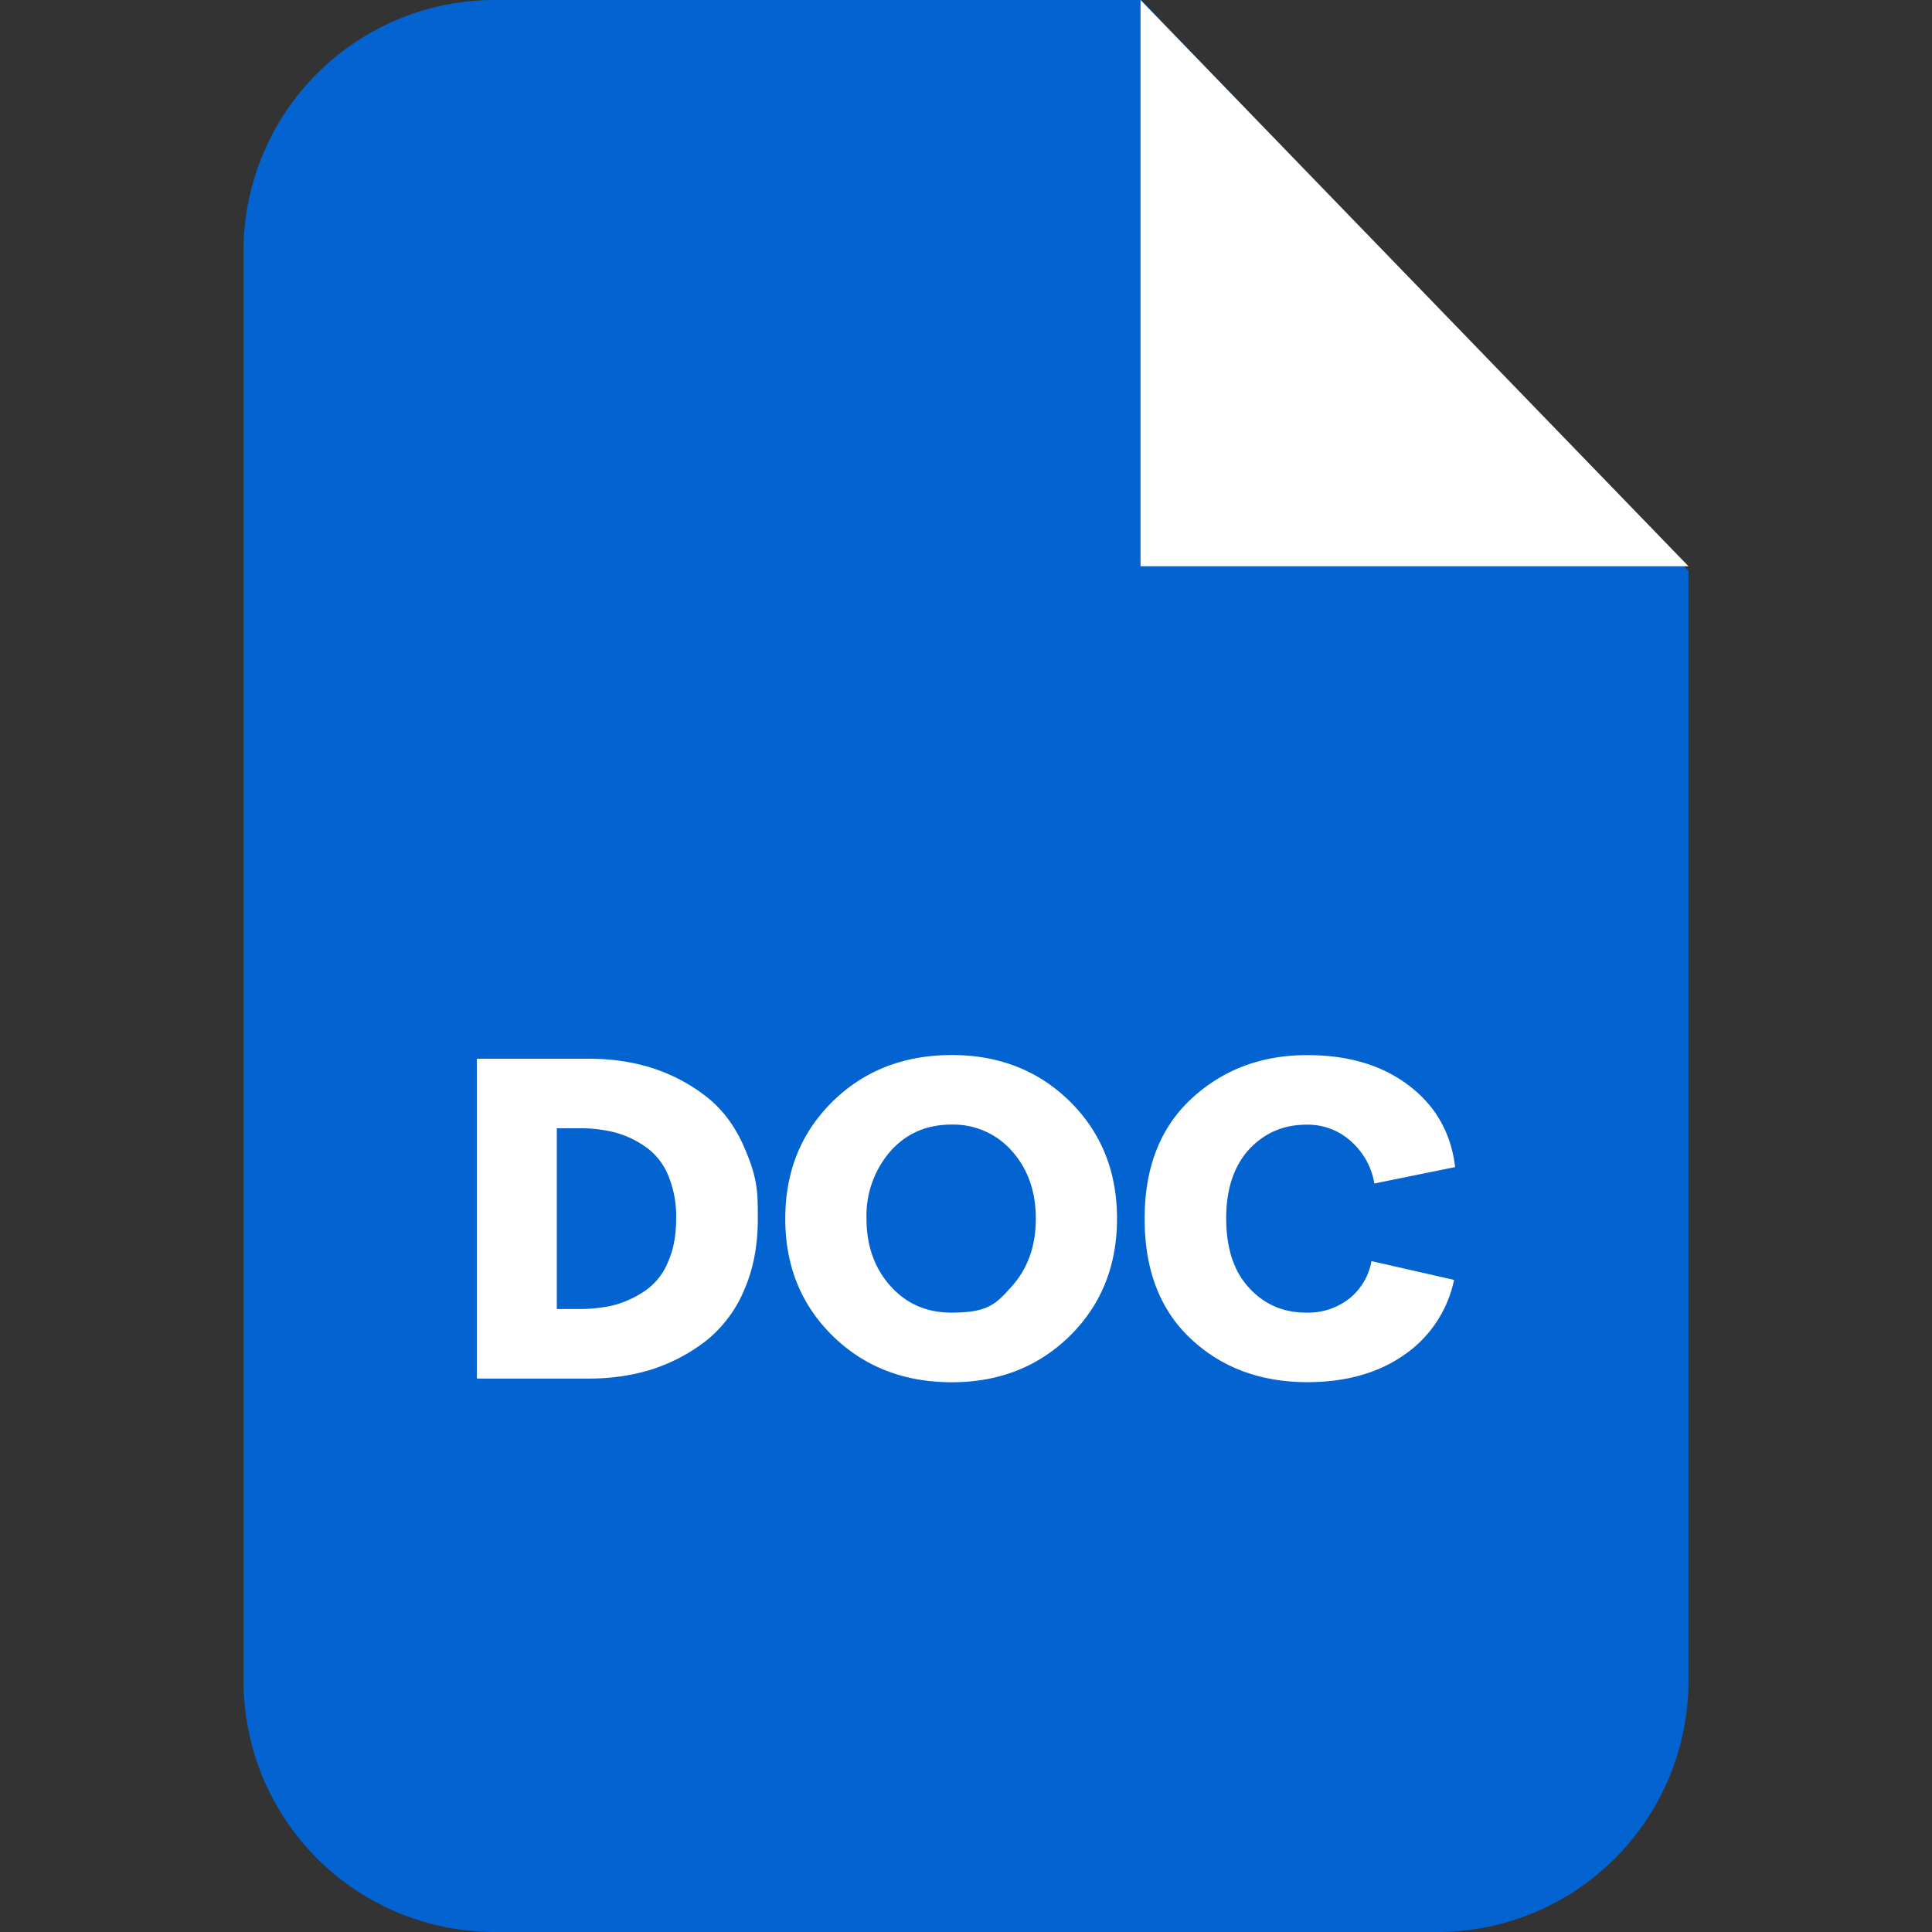
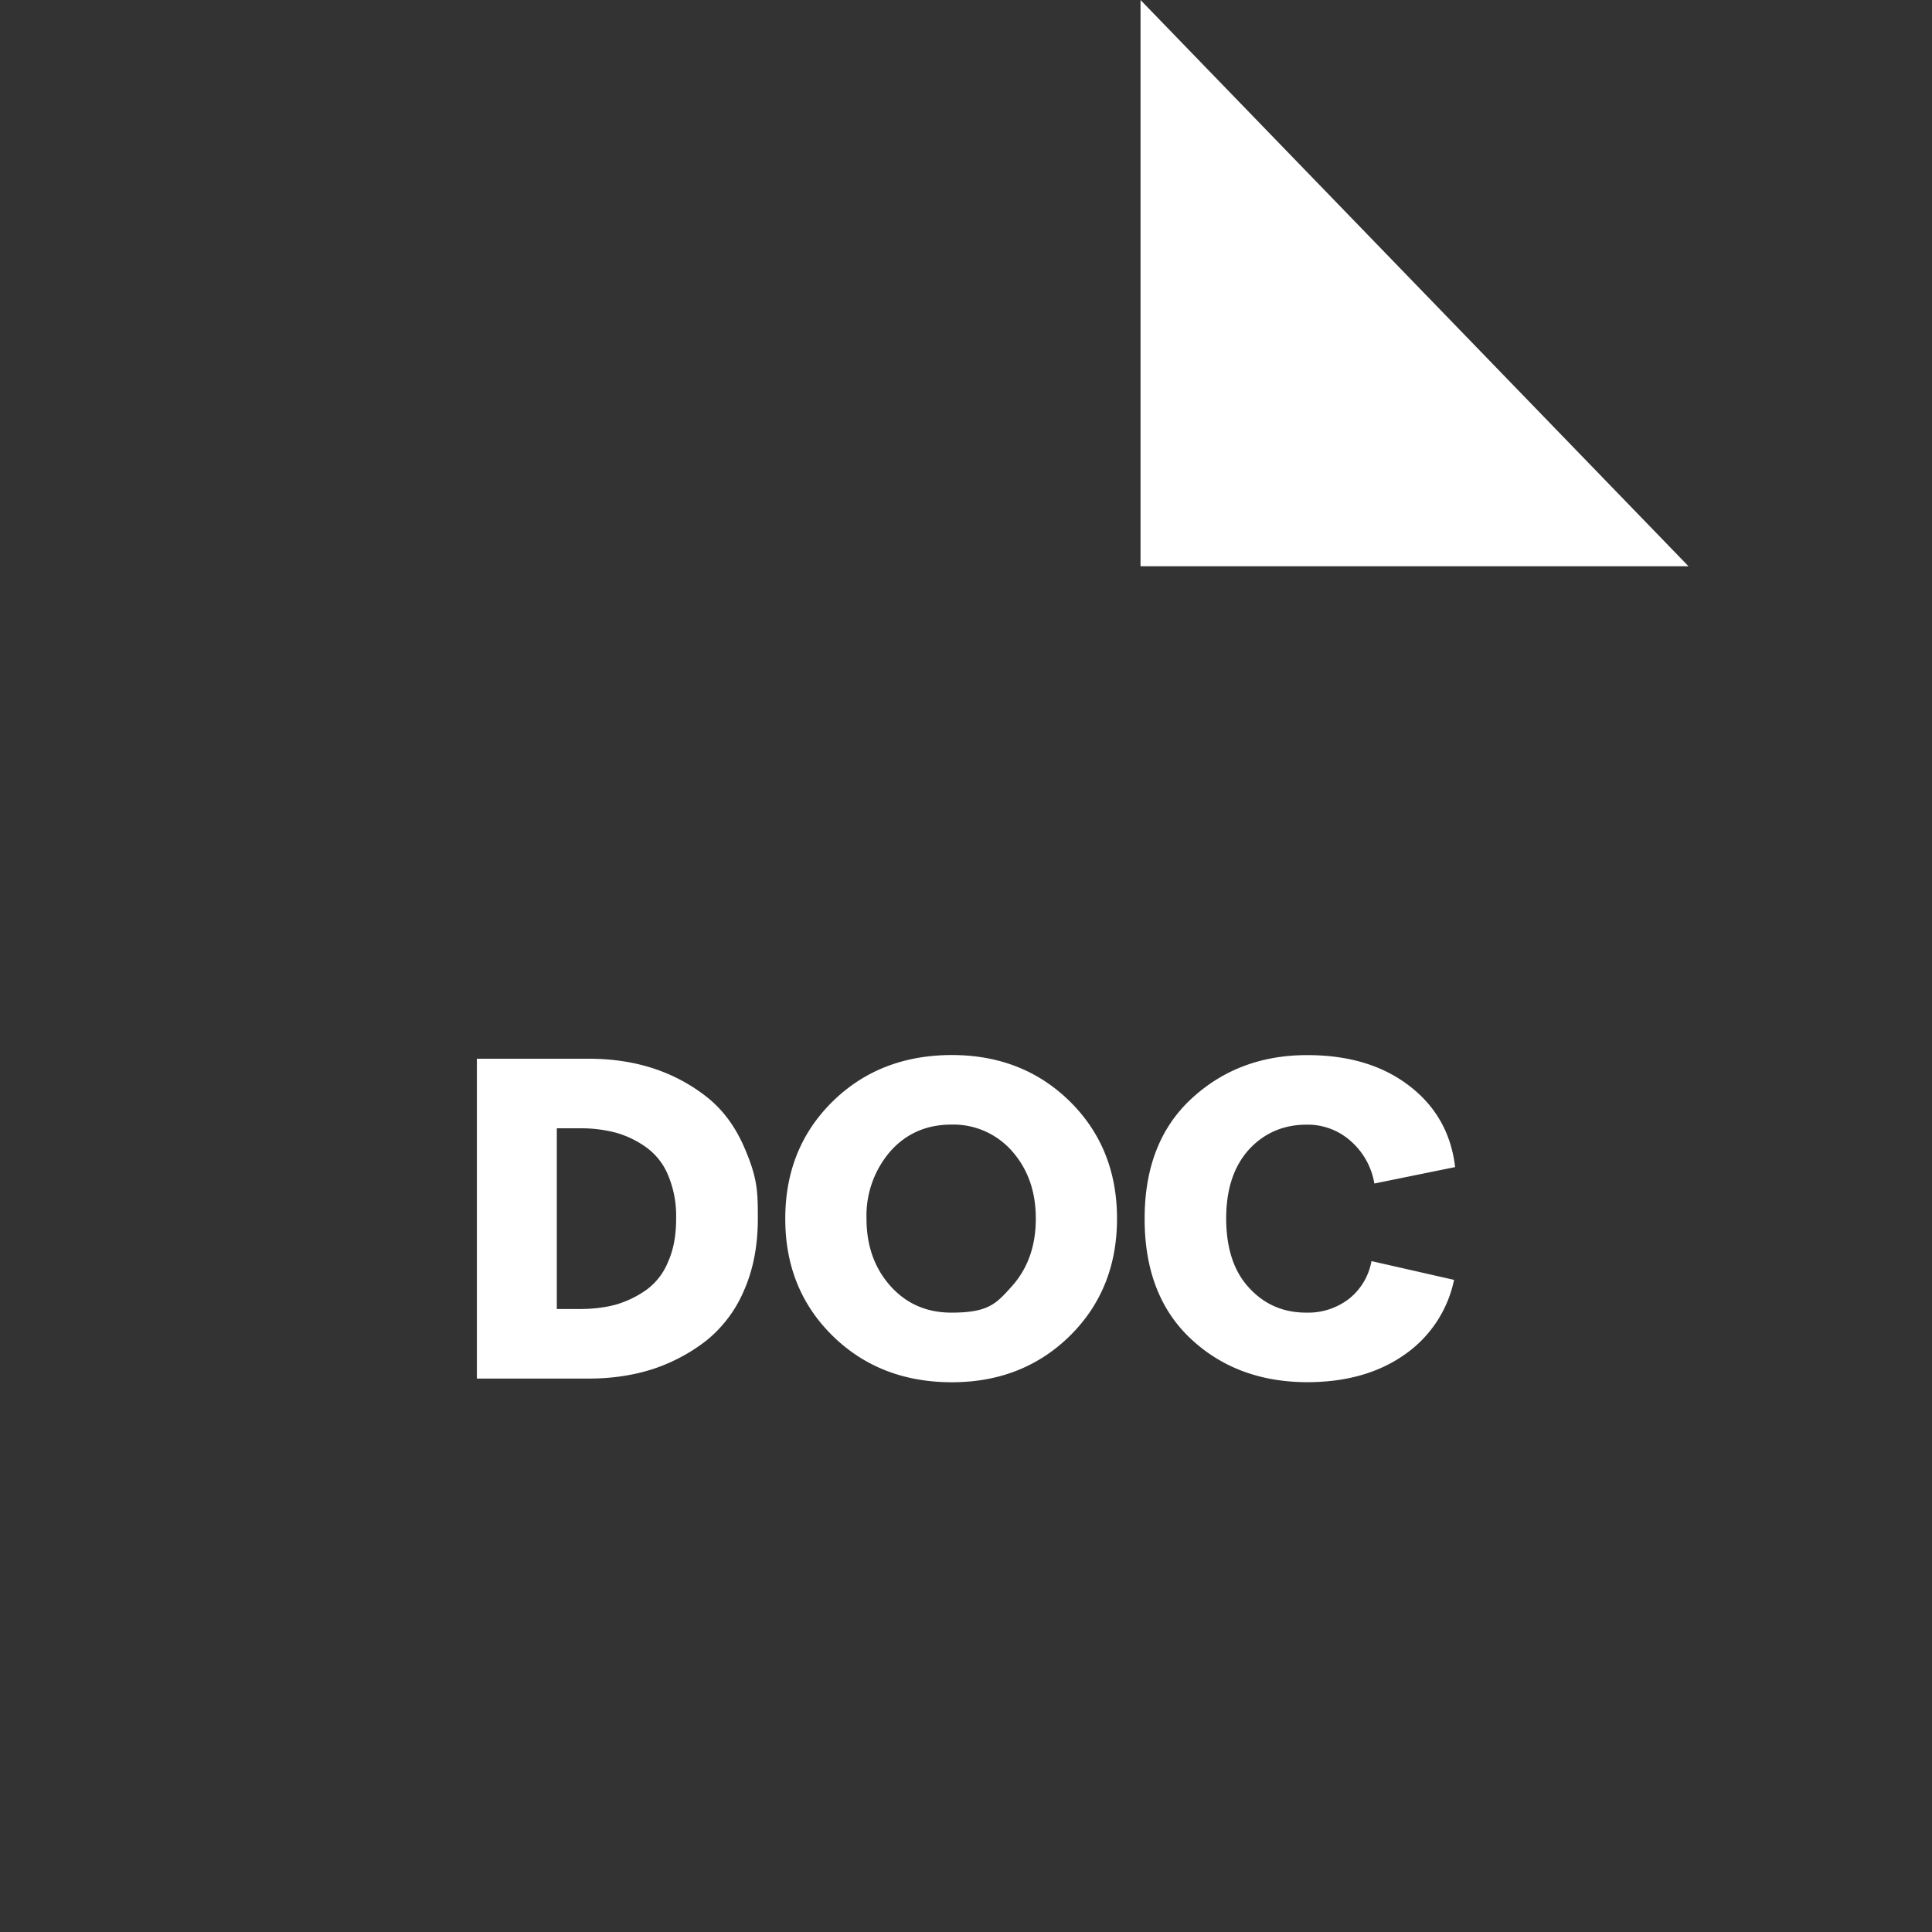
<svg xmlns="http://www.w3.org/2000/svg" width="24" height="24" fill="none">
  <rect width="100%" height="100%" fill="#333333" stroke="none" />
-   <path fill="#0263D1" d="M6.147 0h8.03l6.798 7.092v13.786A3.12 3.12 0 0 1 17.853 24H6.147a3.12 3.12 0 0 1-3.122-3.122V3.122A3.12 3.12 0 0 1 6.147 0" />
  <path fill="#fff" fill-rule="evenodd" d="M14.168 0v7.034h6.807z" clip-rule="evenodd" />
  <path fill="#fff" d="M5.924 17.125v-3.973H7.33q.423.002.786.12.364.12.66.352t.466.621c.17.389.172.557.172.893q0 .505-.172.893a1.6 1.6 0 0 1-.466.621 2.2 2.2 0 0 1-.66.353q-.363.118-.786.12zm.993-.864h.295q.239-.001.44-.055.201-.059.375-.181a.8.8 0 0 0 .272-.35q.101-.225.1-.537a1.3 1.3 0 0 0-.1-.54.8.8 0 0 0-.272-.346 1.2 1.2 0 0 0-.375-.181 1.7 1.7 0 0 0-.44-.055h-.295zm4.908.91q-.897-.001-1.485-.58-.586-.578-.585-1.453 0-.874.585-1.452.588-.579 1.485-.58.883.001 1.469.58.582.578.582 1.452 0 .875-.582 1.453-.587.579-1.469.58m-.763-1.195q.296.33.757.33c.46 0 .556-.11.753-.33q.296-.333.295-.838.001-.503-.295-.838a.97.97 0 0 0-.753-.33q-.462 0-.757.33a1.22 1.22 0 0 0-.298.838q0 .505.298.838m5.176 1.194q-.87-.002-1.443-.537-.577-.539-.576-1.495 0-.952.583-1.491.585-.54 1.436-.54c.515 0 .935.126 1.268.381q.496.38.57 1.01l-1.003.204a.9.9 0 0 0-.298-.531.8.8 0 0 0-.543-.2q-.427 0-.712.303c-.19.208-.288.492-.288.864q.002.557.285.86.284.31.715.308a.83.83 0 0 0 .53-.175.77.77 0 0 0 .275-.465l1.026.233a1.5 1.5 0 0 1-.624.935q-.482.335-1.2.336" />
</svg>